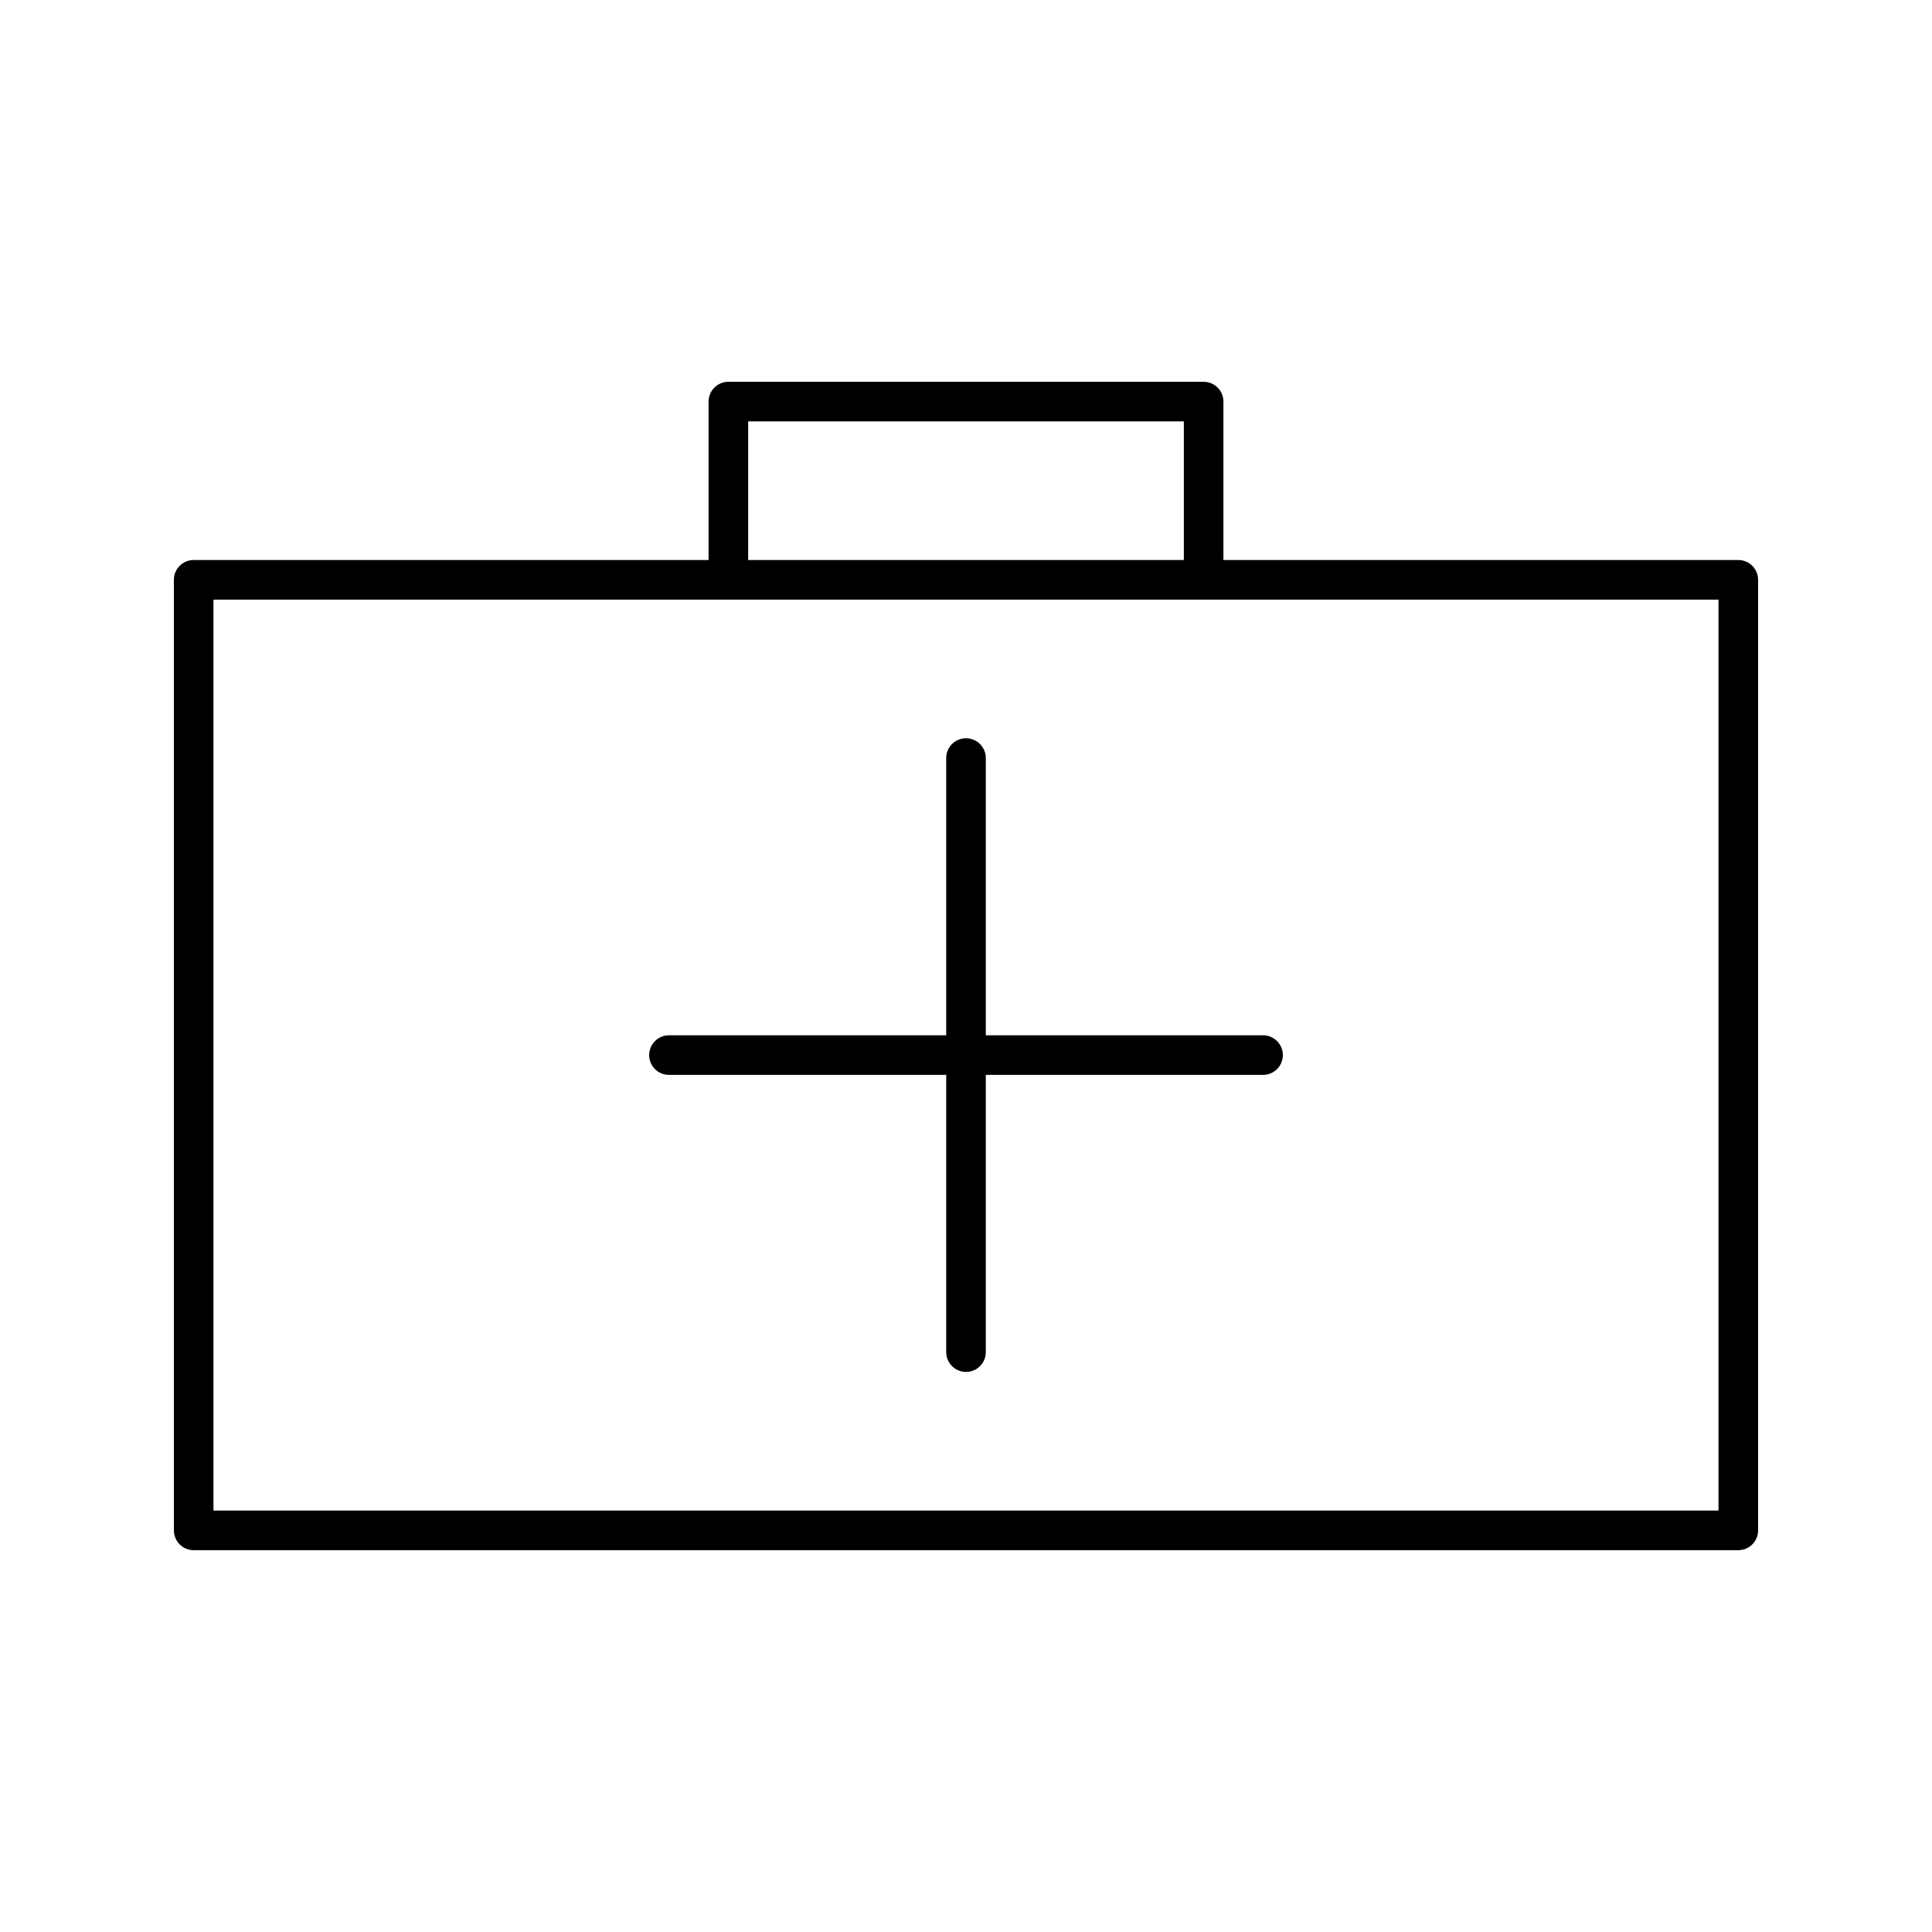
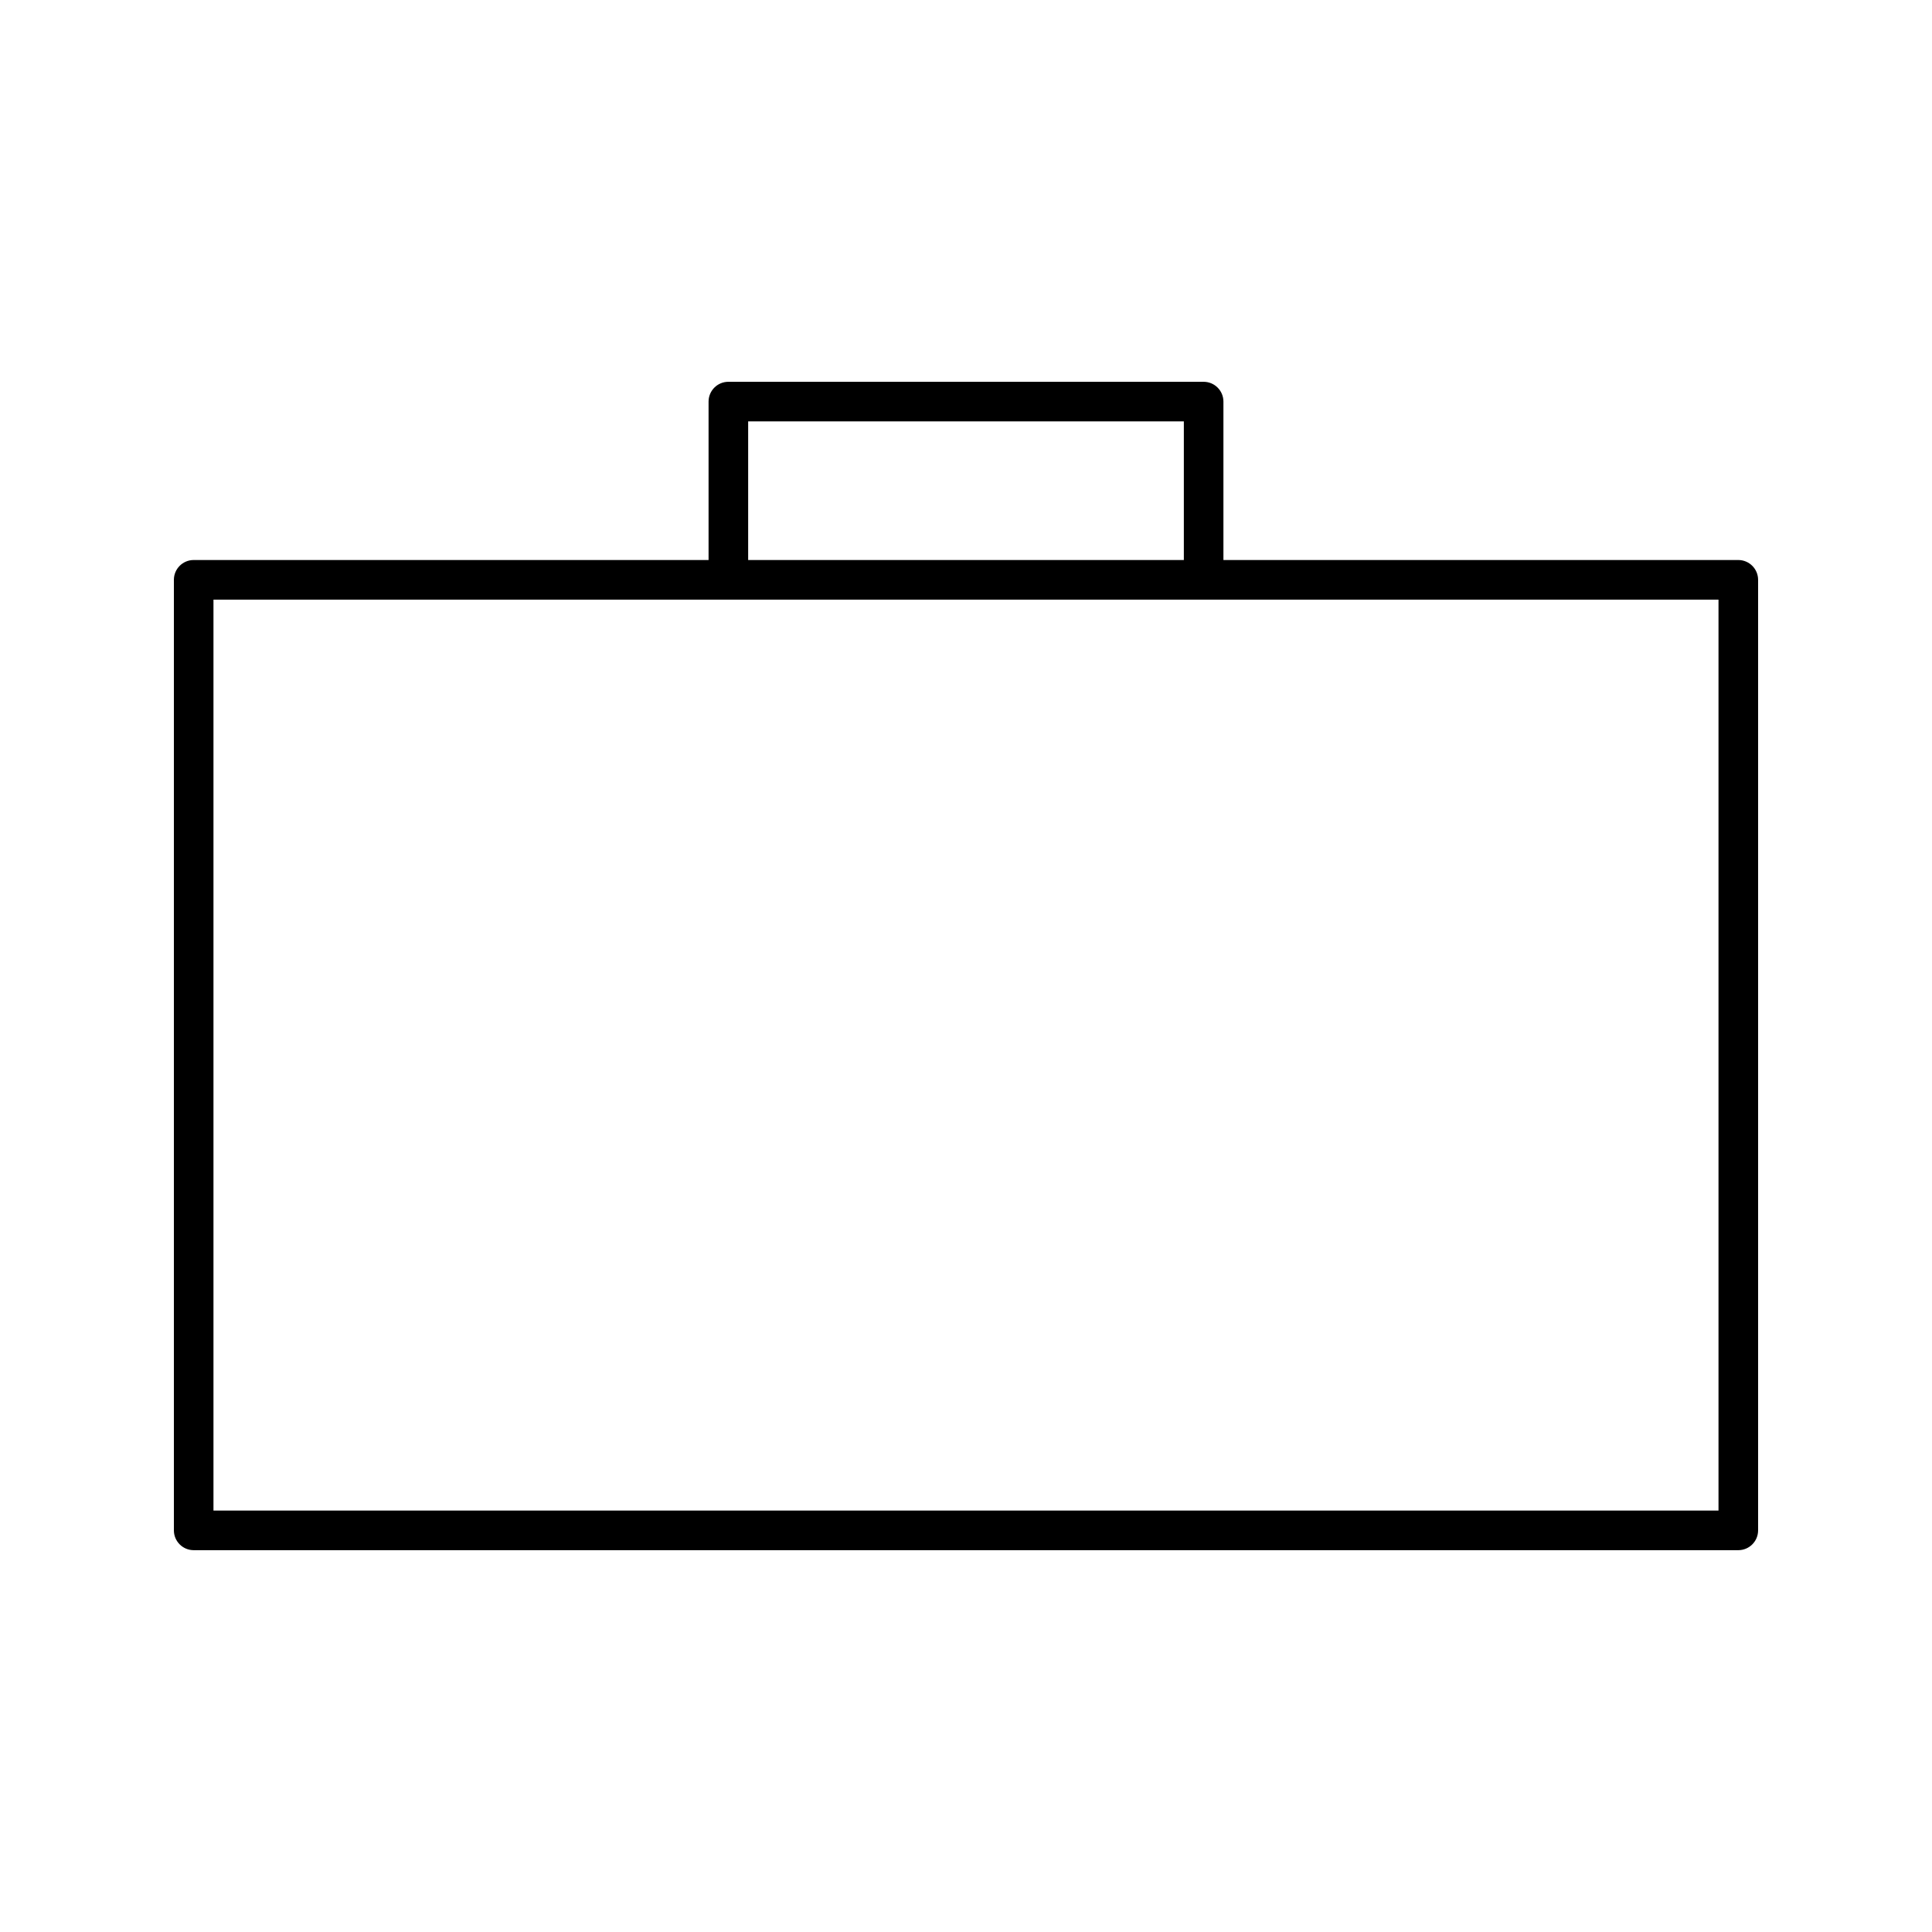
<svg xmlns="http://www.w3.org/2000/svg" fill="#000000" width="800px" height="800px" version="1.1" viewBox="144 144 512 512">
  <g>
    <path d="m604.67 292.41h-136.45v-41.984c0-2.898-2.352-5.246-5.246-5.246h-125.95c-2.898 0-5.246 2.352-5.246 5.246v41.984h-136.45c-2.898 0-5.246 2.352-5.246 5.246v251.91c0 2.898 2.352 5.246 5.246 5.246h409.34c2.898 0 5.246-2.352 5.246-5.246v-251.91c0-2.894-2.352-5.246-5.246-5.246zm-262.4-36.734h115.46v36.734h-115.46zm257.15 288.64h-398.85v-241.41h398.85z" />
-     <path d="m405.25 344.89c0-2.898-2.352-5.246-5.246-5.246-2.898 0-5.246 2.352-5.246 5.246v73.473h-73.473c-2.898 0-5.246 2.352-5.246 5.246 0 2.898 2.352 5.246 5.246 5.246h73.473v73.473c0 2.898 2.352 5.246 5.246 5.246 2.898 0 5.246-2.352 5.246-5.246v-73.473h73.473c2.898 0 5.246-2.352 5.246-5.246 0-2.898-2.352-5.246-5.246-5.246h-73.473z" />
  </g>
</svg>